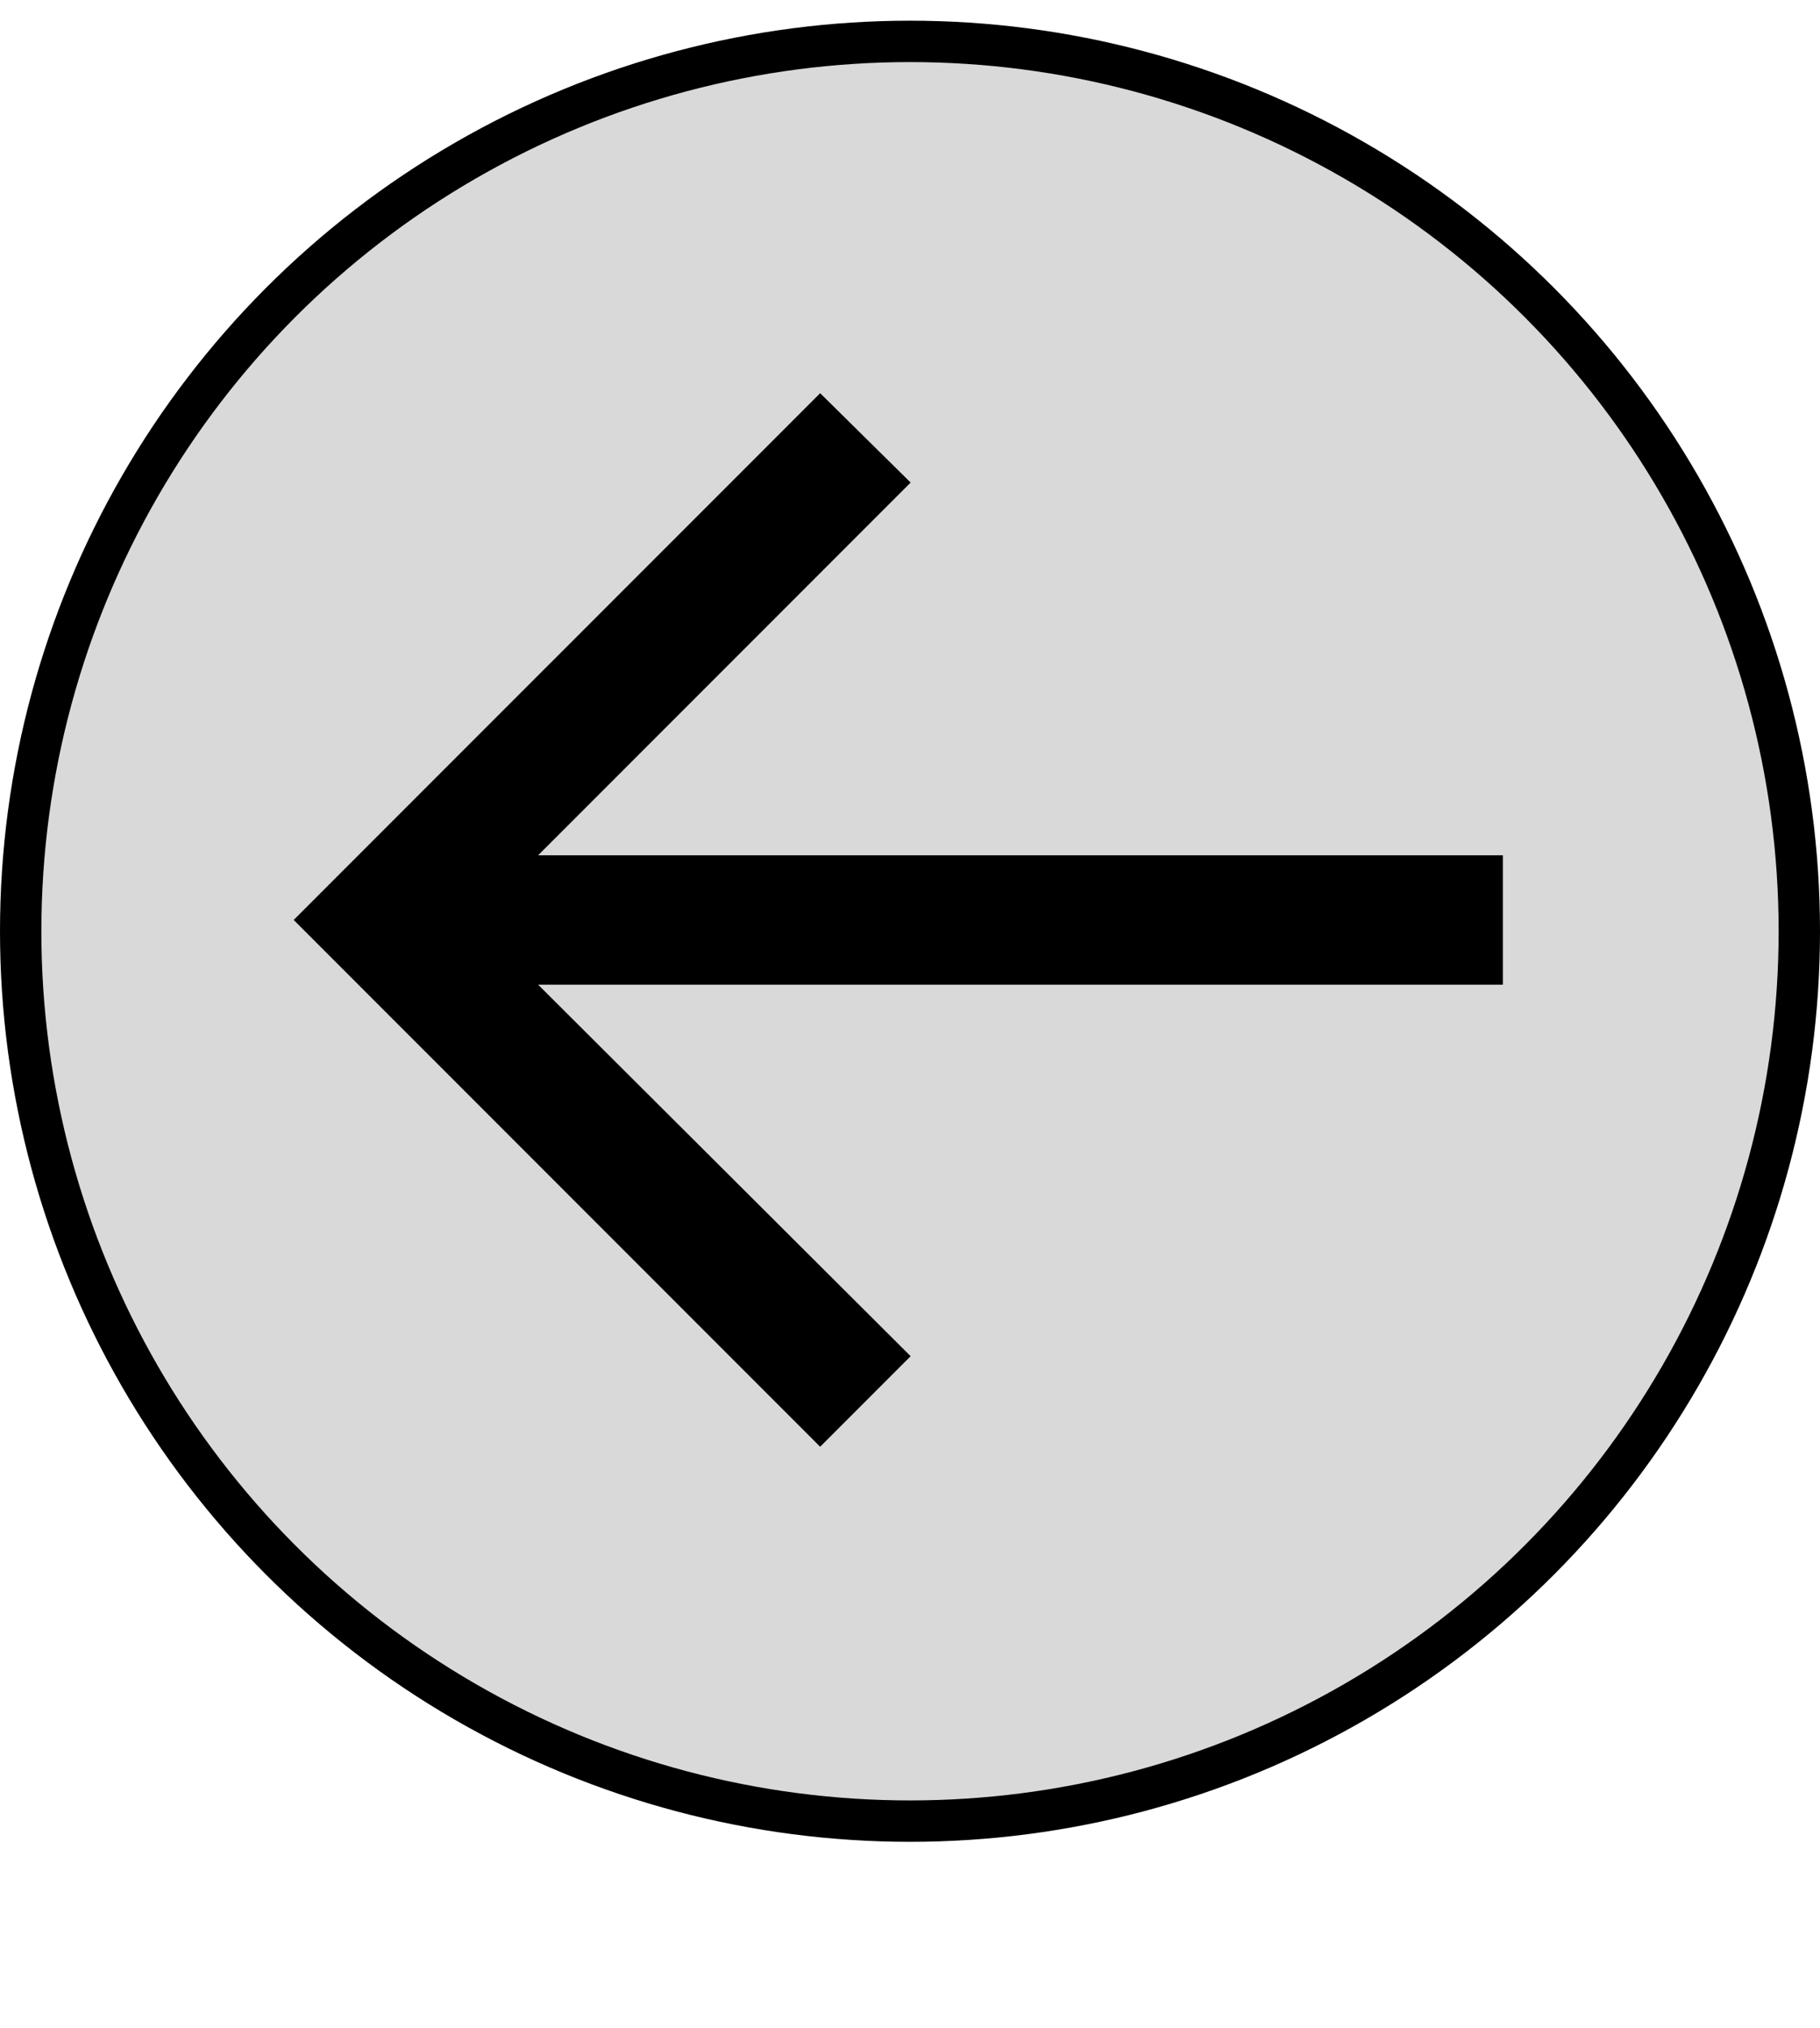
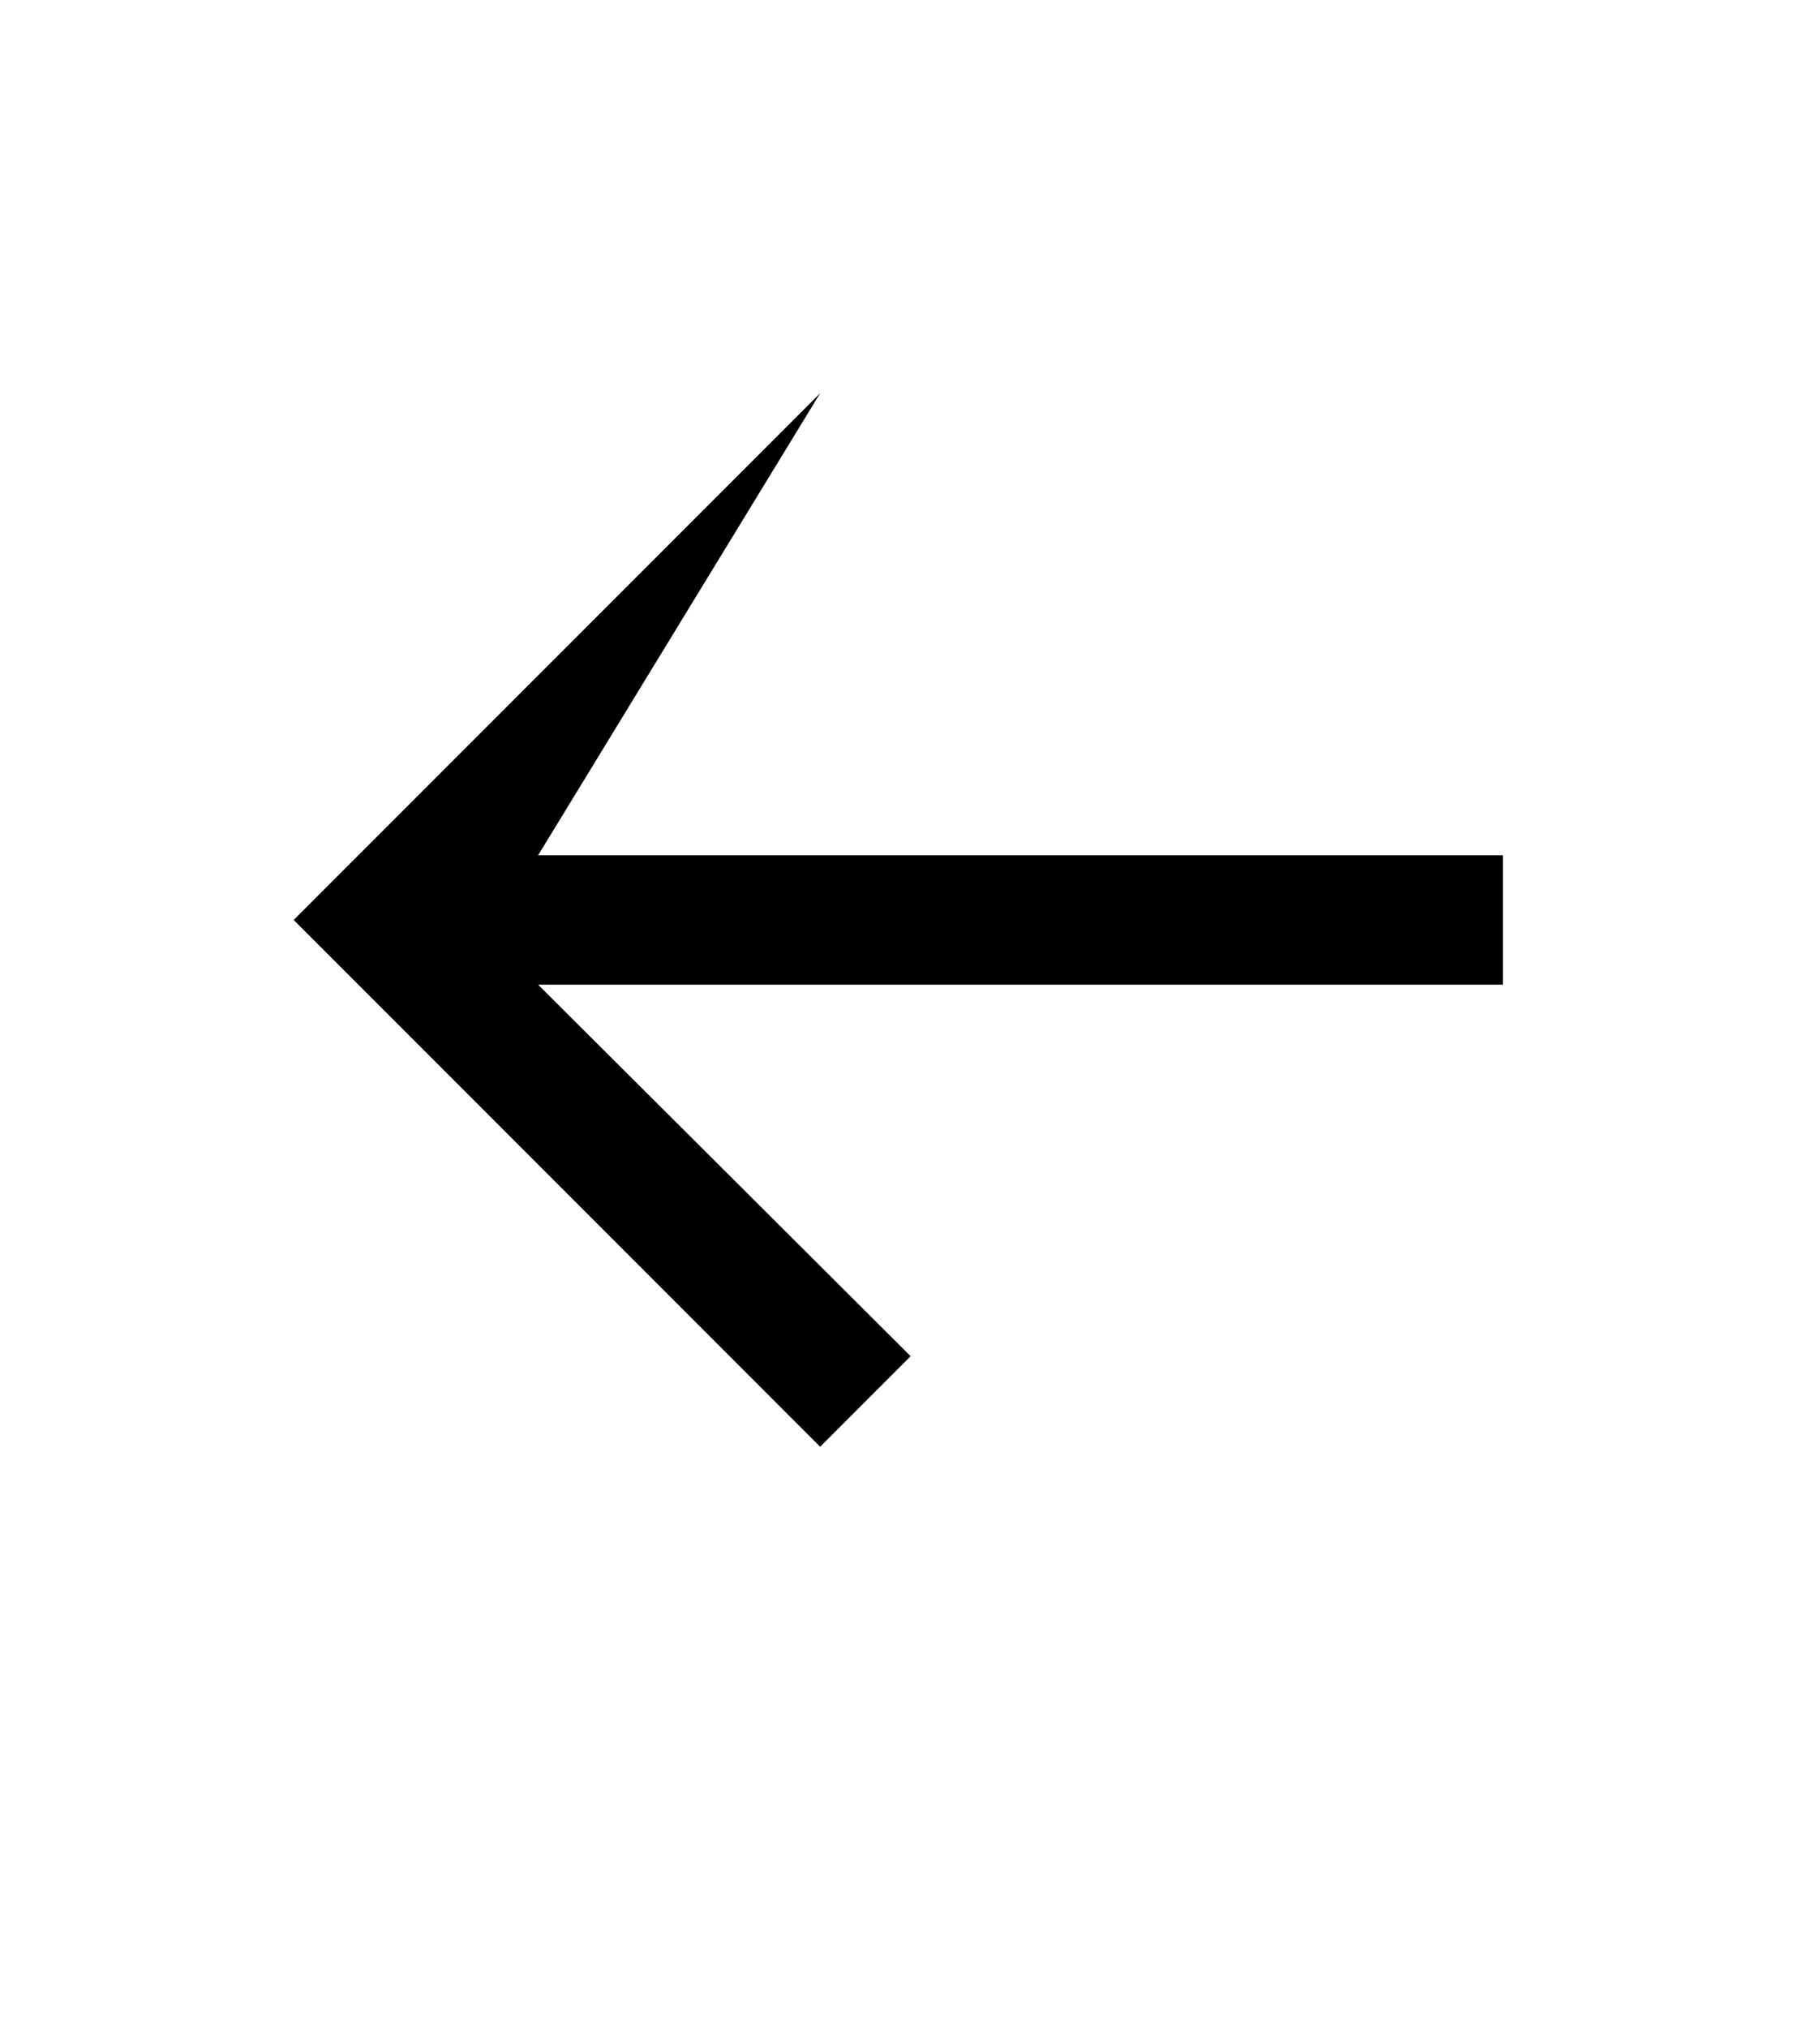
<svg xmlns="http://www.w3.org/2000/svg" width="44" height="49" viewBox="0 0 44 49" fill="none">
-   <circle cx="22" cy="22.5" r="21.5" transform="rotate(180 22 22.5)" fill="#D9D9D9" stroke="black" />
-   <path d="M19.828 9.5L22.015 11.659L13.009 20.665L36.333 20.665L36.333 23.79L13.009 23.79L22.015 32.767L19.828 34.955L7.1 22.227L19.828 9.5Z" fill="black" />
+   <path d="M19.828 9.5L13.009 20.665L36.333 20.665L36.333 23.79L13.009 23.79L22.015 32.767L19.828 34.955L7.1 22.227L19.828 9.5Z" fill="black" />
</svg>